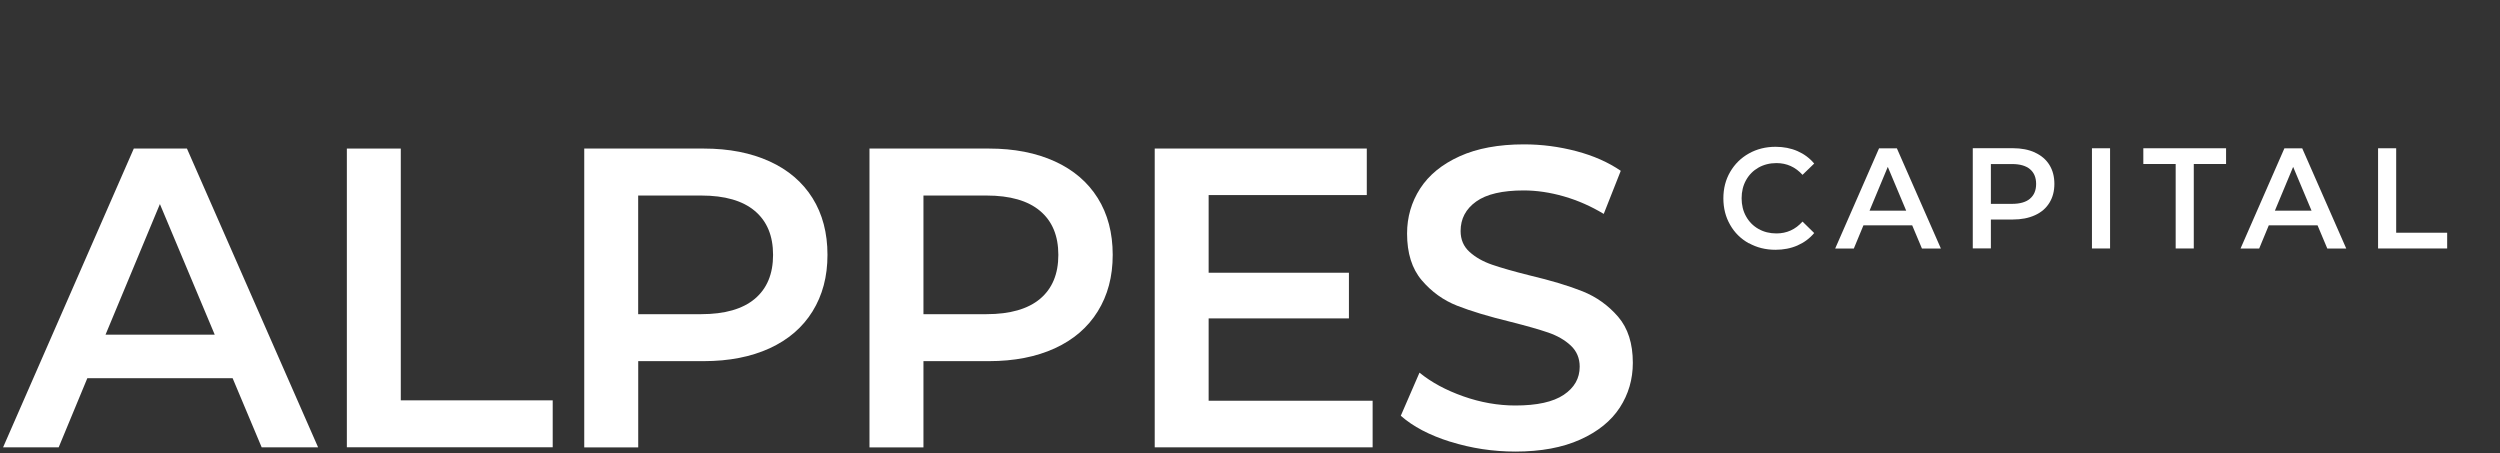
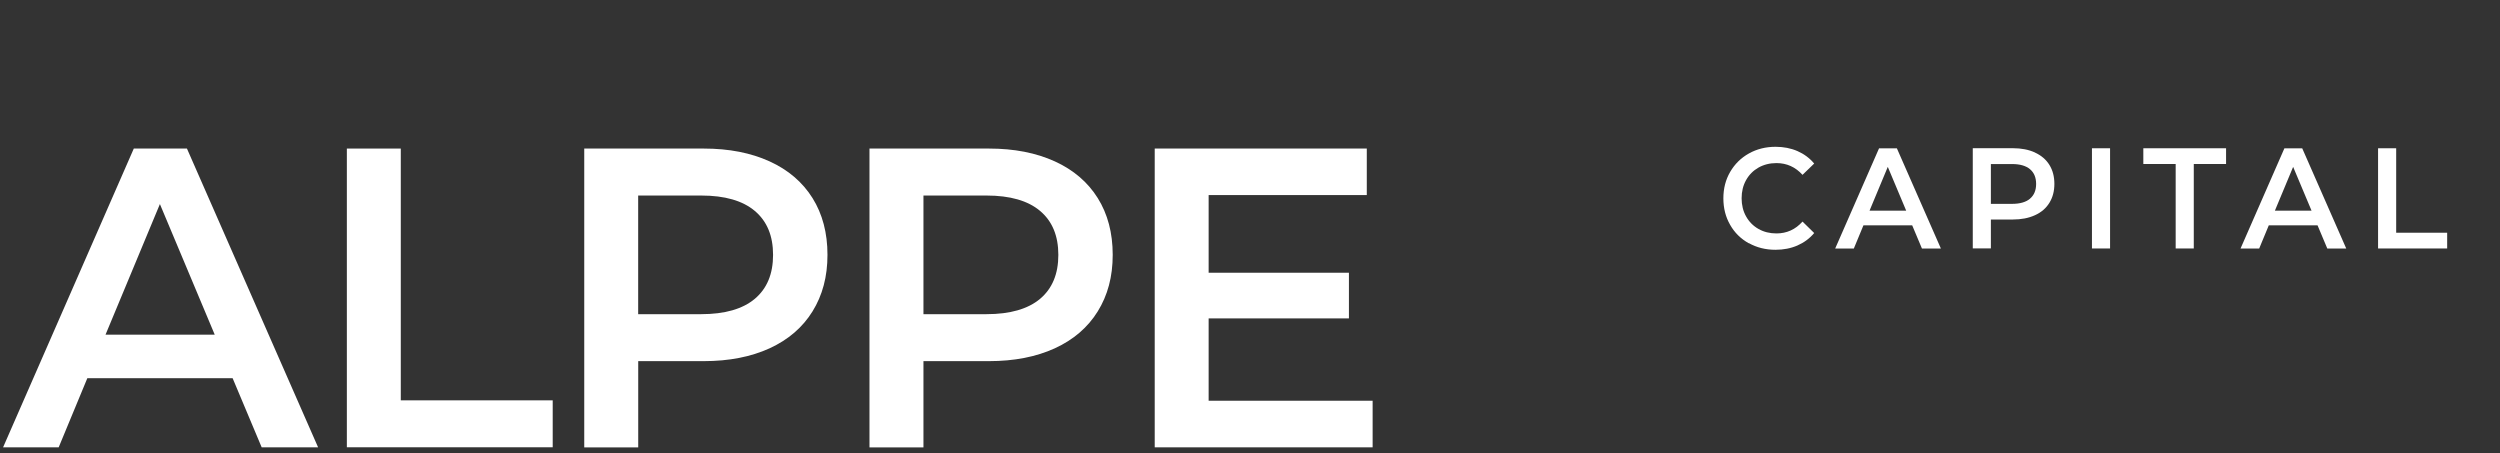
<svg xmlns="http://www.w3.org/2000/svg" width="309" height="56" viewBox="0 0 309 56" fill="none">
  <rect x="0" y="0" width="309" height="56" fill="#333333" stroke="none" />
  <path d="M28.746 46.745H10.794L7.253 55.29H0.381L16.538 18.362H23.106L39.317 55.29H32.343L28.752 46.745H28.746ZM26.539 41.363L19.764 25.222L13.044 41.363H26.539Z" fill="white" />
  <path d="M42.865 18.362H49.537V49.483H68.314V55.283H42.871V18.362H42.865Z" fill="white" />
  <path d="M95.12 19.946C97.431 21 99.195 22.515 100.427 24.48C101.658 26.451 102.276 28.79 102.276 31.497C102.276 34.203 101.658 36.498 100.427 38.488C99.195 40.477 97.425 41.993 95.12 43.053C92.809 44.107 90.098 44.637 86.987 44.637H78.884V55.296H72.213V18.362H86.987C90.098 18.362 92.809 18.892 95.12 19.946ZM93.294 36.935C94.799 35.669 95.551 33.86 95.551 31.503C95.551 29.145 94.799 27.337 93.294 26.07C91.79 24.804 89.583 24.168 86.678 24.168H78.878V38.831H86.678C89.583 38.831 91.79 38.195 93.294 36.935Z" fill="white" />
  <path d="M130.374 19.946C132.685 21 134.45 22.515 135.681 24.48C136.912 26.451 137.531 28.79 137.531 31.497C137.531 34.203 136.912 36.498 135.681 38.488C134.45 40.477 132.679 41.993 130.374 43.053C128.064 44.107 125.353 44.637 122.241 44.637H114.139V55.296H107.468V18.362H122.241C125.353 18.362 128.064 18.892 130.374 19.946ZM128.555 36.935C130.059 35.669 130.811 33.86 130.811 31.503C130.811 29.145 130.059 27.337 128.555 26.07C127.051 24.804 124.843 24.168 121.938 24.168H114.139V38.831H121.938C124.843 38.831 127.051 38.195 128.555 36.935Z" fill="white" />
  <path d="M169.657 49.539V55.29H142.723V18.362H168.935V24.112H149.388V33.711H166.727V39.355H149.388V49.533H169.651L169.657 49.539Z" fill="white" />
-   <path d="M179.269 54.604C176.686 53.793 174.642 52.72 173.138 51.386L175.449 46.059C176.916 47.257 178.724 48.23 180.858 48.984C182.993 49.739 185.14 50.12 187.299 50.12C189.968 50.12 191.957 49.683 193.273 48.804C194.589 47.924 195.25 46.764 195.25 45.324C195.25 44.27 194.88 43.396 194.146 42.71C193.413 42.024 192.479 41.488 191.351 41.101C190.223 40.715 188.682 40.278 186.735 39.785C184 39.118 181.786 38.45 180.094 37.783C178.402 37.116 176.947 36.068 175.734 34.646C174.521 33.224 173.914 31.297 173.914 28.871C173.914 26.831 174.454 24.979 175.527 23.308C176.607 21.636 178.226 20.308 180.398 19.322C182.569 18.337 185.225 17.844 188.373 17.844C190.562 17.844 192.715 18.125 194.838 18.686C196.961 19.247 198.786 20.058 200.327 21.112L198.222 26.439C196.651 25.491 195.008 24.767 193.297 24.274C191.587 23.782 189.925 23.538 188.324 23.538C185.692 23.538 183.733 23.994 182.454 24.91C181.174 25.827 180.531 27.037 180.531 28.553C180.531 29.607 180.895 30.468 181.635 31.135C182.369 31.802 183.303 32.332 184.431 32.719C185.559 33.106 187.099 33.548 189.046 34.035C191.714 34.671 193.904 35.326 195.614 36.012C197.324 36.698 198.786 37.746 199.999 39.149C201.212 40.559 201.818 42.455 201.818 44.843C201.818 46.883 201.279 48.729 200.205 50.382C199.126 52.034 197.494 53.356 195.305 54.336C193.115 55.321 190.447 55.814 187.305 55.814C184.534 55.814 181.859 55.408 179.276 54.598L179.269 54.604Z" fill="white" />
  <path d="M216.149 30.068C215.167 29.519 214.396 28.765 213.845 27.792C213.287 26.825 213.008 25.734 213.008 24.517C213.008 23.301 213.287 22.21 213.851 21.243C214.415 20.276 215.185 19.516 216.167 18.967C217.15 18.418 218.248 18.144 219.461 18.144C220.449 18.144 221.347 18.318 222.165 18.674C222.978 19.029 223.67 19.541 224.234 20.214L222.79 21.611C221.917 20.645 220.843 20.158 219.57 20.158C218.745 20.158 218.005 20.345 217.35 20.713C216.695 21.087 216.186 21.599 215.816 22.26C215.446 22.921 215.264 23.669 215.264 24.505C215.264 25.341 215.446 26.095 215.816 26.75C216.186 27.411 216.695 27.929 217.35 28.297C218.005 28.671 218.745 28.852 219.57 28.852C220.843 28.852 221.917 28.366 222.79 27.387L224.234 28.802C223.67 29.476 222.978 29.987 222.159 30.343C221.341 30.698 220.437 30.873 219.448 30.873C218.229 30.873 217.132 30.598 216.155 30.05L216.149 30.068Z" fill="white" />
  <path d="M236.345 27.848H230.323L229.134 30.717H226.829L232.251 18.331H234.453L239.893 30.717H237.552L236.345 27.848ZM235.605 26.039L233.331 20.626L231.075 26.039H235.599H235.605Z" fill="white" />
  <path d="M251.519 18.855C252.296 19.21 252.89 19.715 253.302 20.376C253.715 21.037 253.921 21.823 253.921 22.727C253.921 23.632 253.715 24.405 253.302 25.073C252.89 25.74 252.296 26.251 251.519 26.601C250.743 26.956 249.833 27.131 248.79 27.131H246.073V30.704H243.835V18.318H248.79C249.833 18.318 250.743 18.493 251.519 18.848V18.855ZM250.907 24.555C251.41 24.131 251.665 23.526 251.665 22.734C251.665 21.942 251.41 21.337 250.907 20.913C250.403 20.488 249.663 20.276 248.687 20.276H246.073V25.197H248.687C249.663 25.197 250.403 24.985 250.907 24.561V24.555Z" fill="white" />
-   <path d="M258.566 18.325H260.804V30.711H258.566V18.325Z" fill="white" />
+   <path d="M258.566 18.325H260.804V30.711H258.566Z" fill="white" />
  <path d="M268.907 20.27H264.916V18.325H275.142V20.27H271.151V30.711H268.913V20.27H268.907Z" fill="white" />
  <path d="M286.447 27.848H280.424L279.236 30.717H276.931L282.353 18.331H284.554L289.995 30.717H287.654L286.447 27.848ZM285.707 26.039L283.432 20.626L281.176 26.039H285.701H285.707Z" fill="white" />
  <path d="M293.93 18.325H296.168V28.765H302.47V30.711H293.93V18.325Z" fill="white" />
</svg>